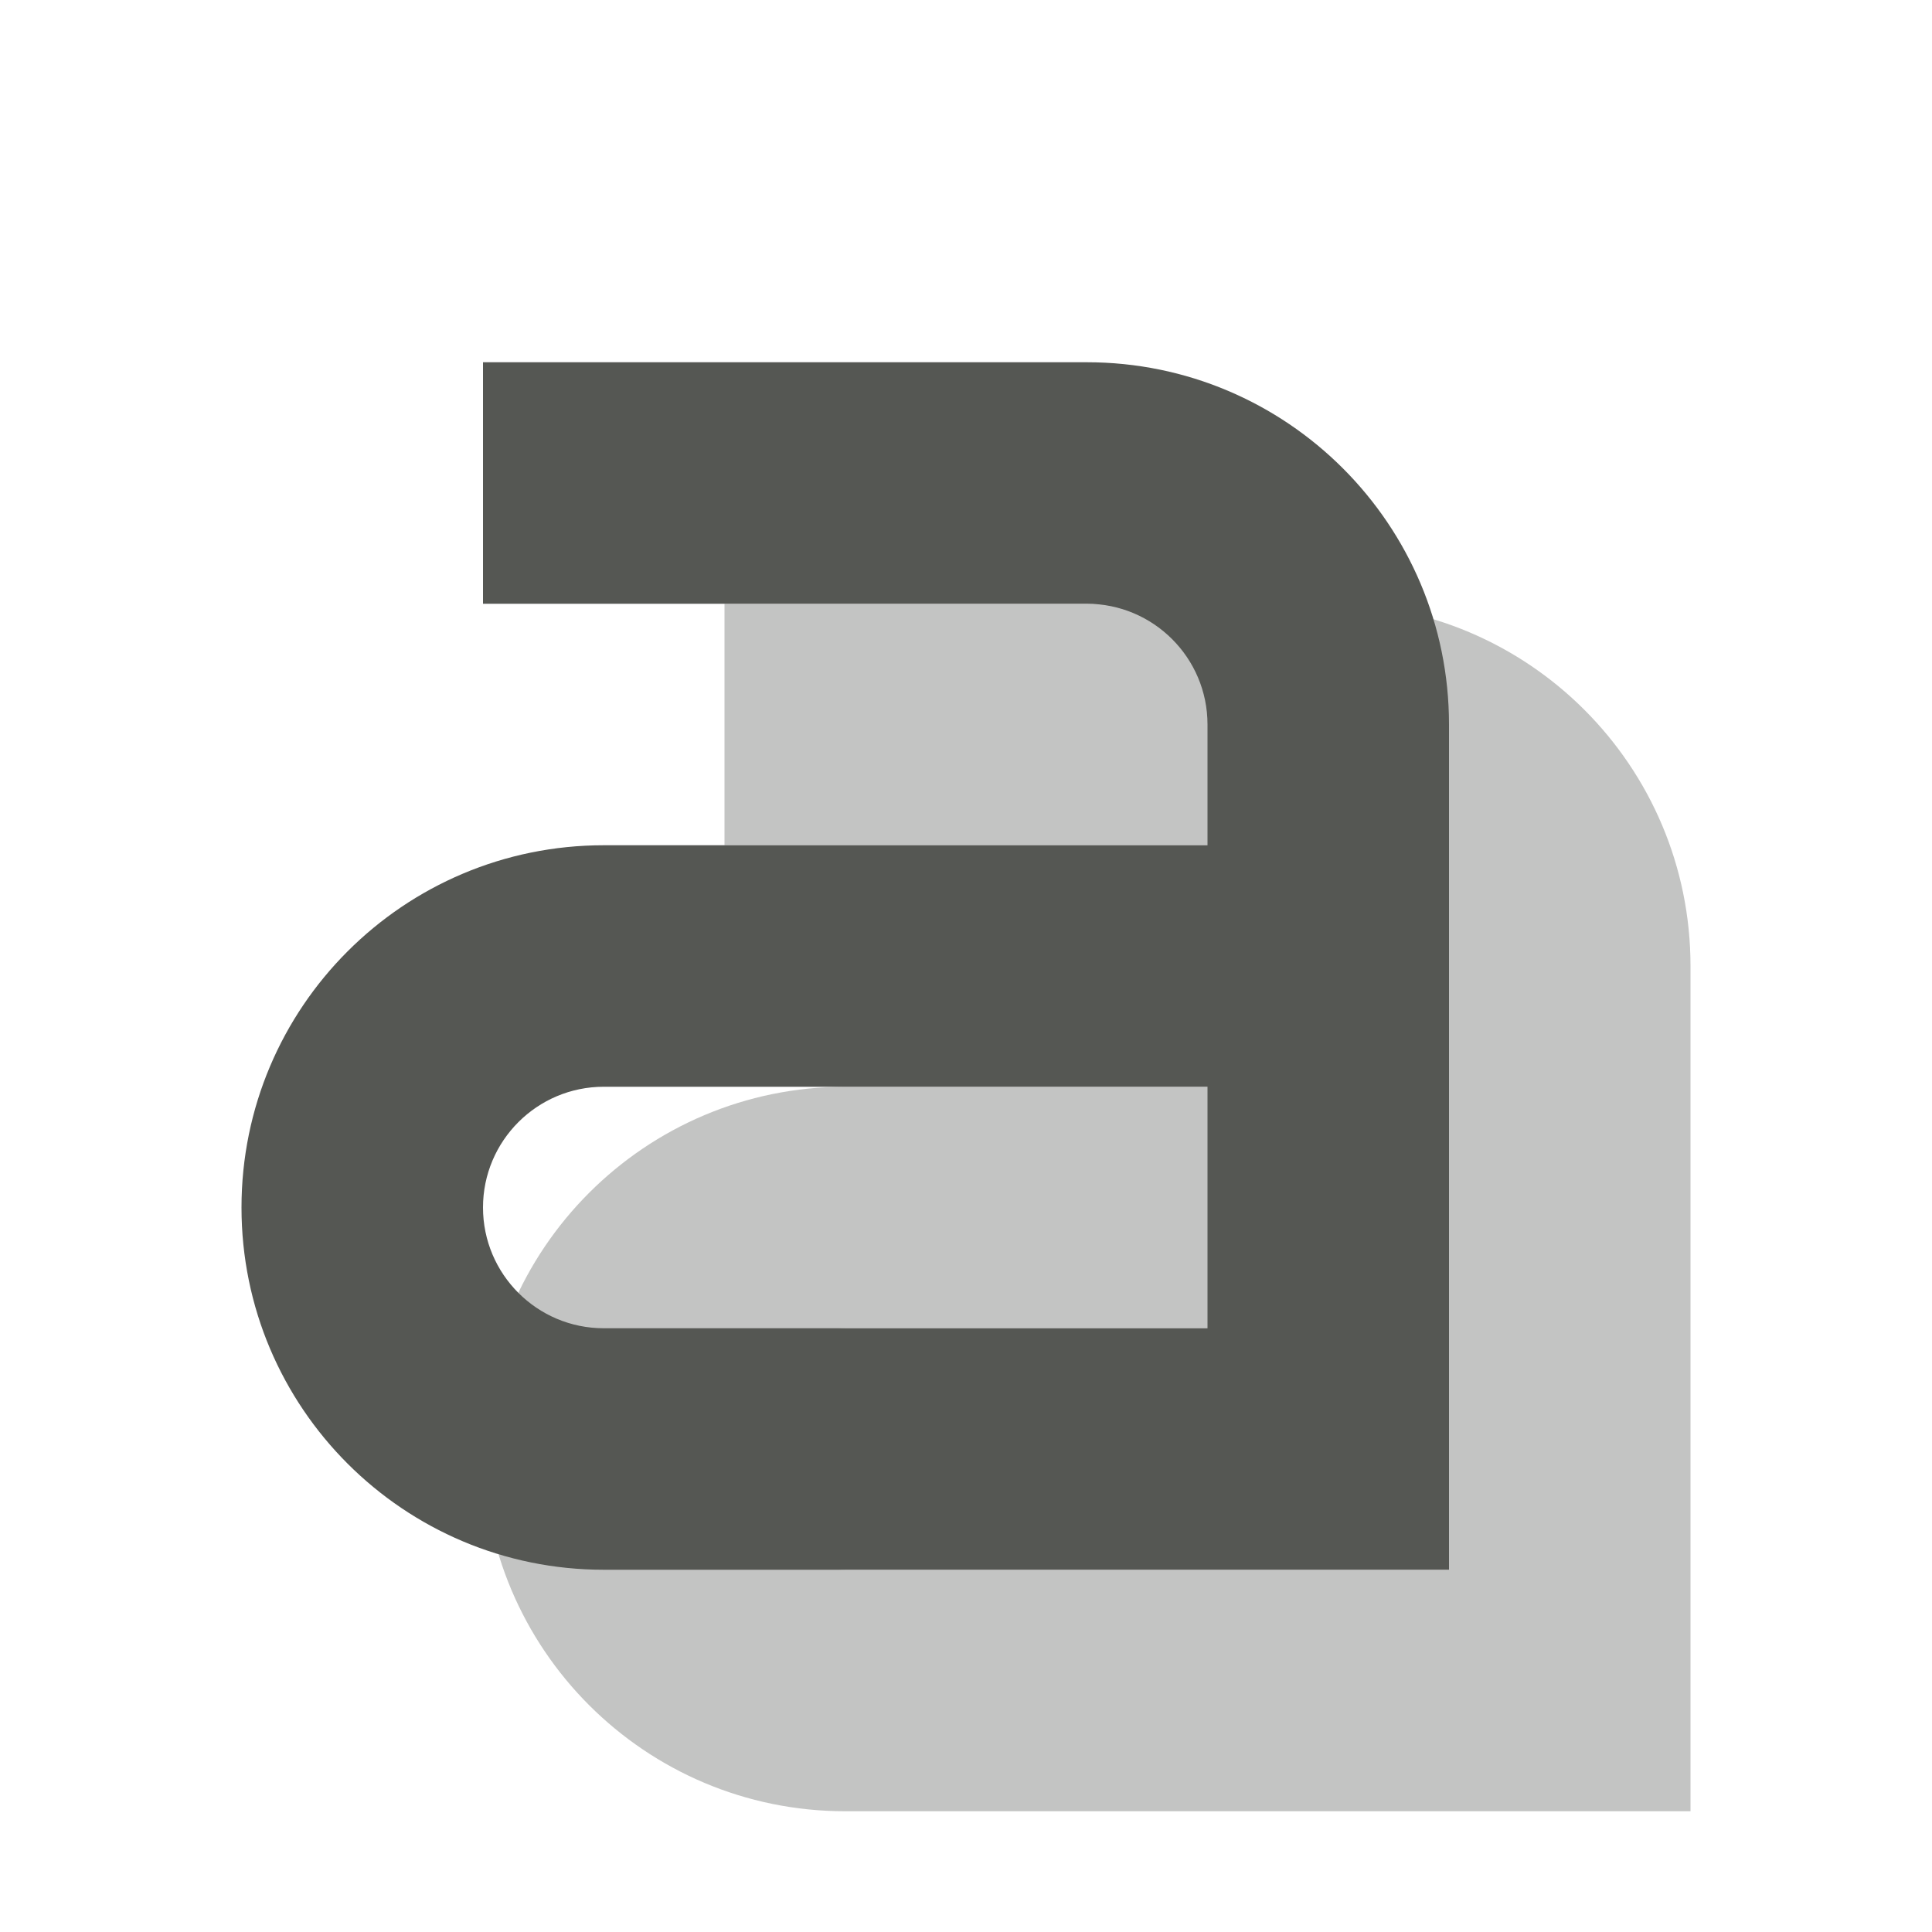
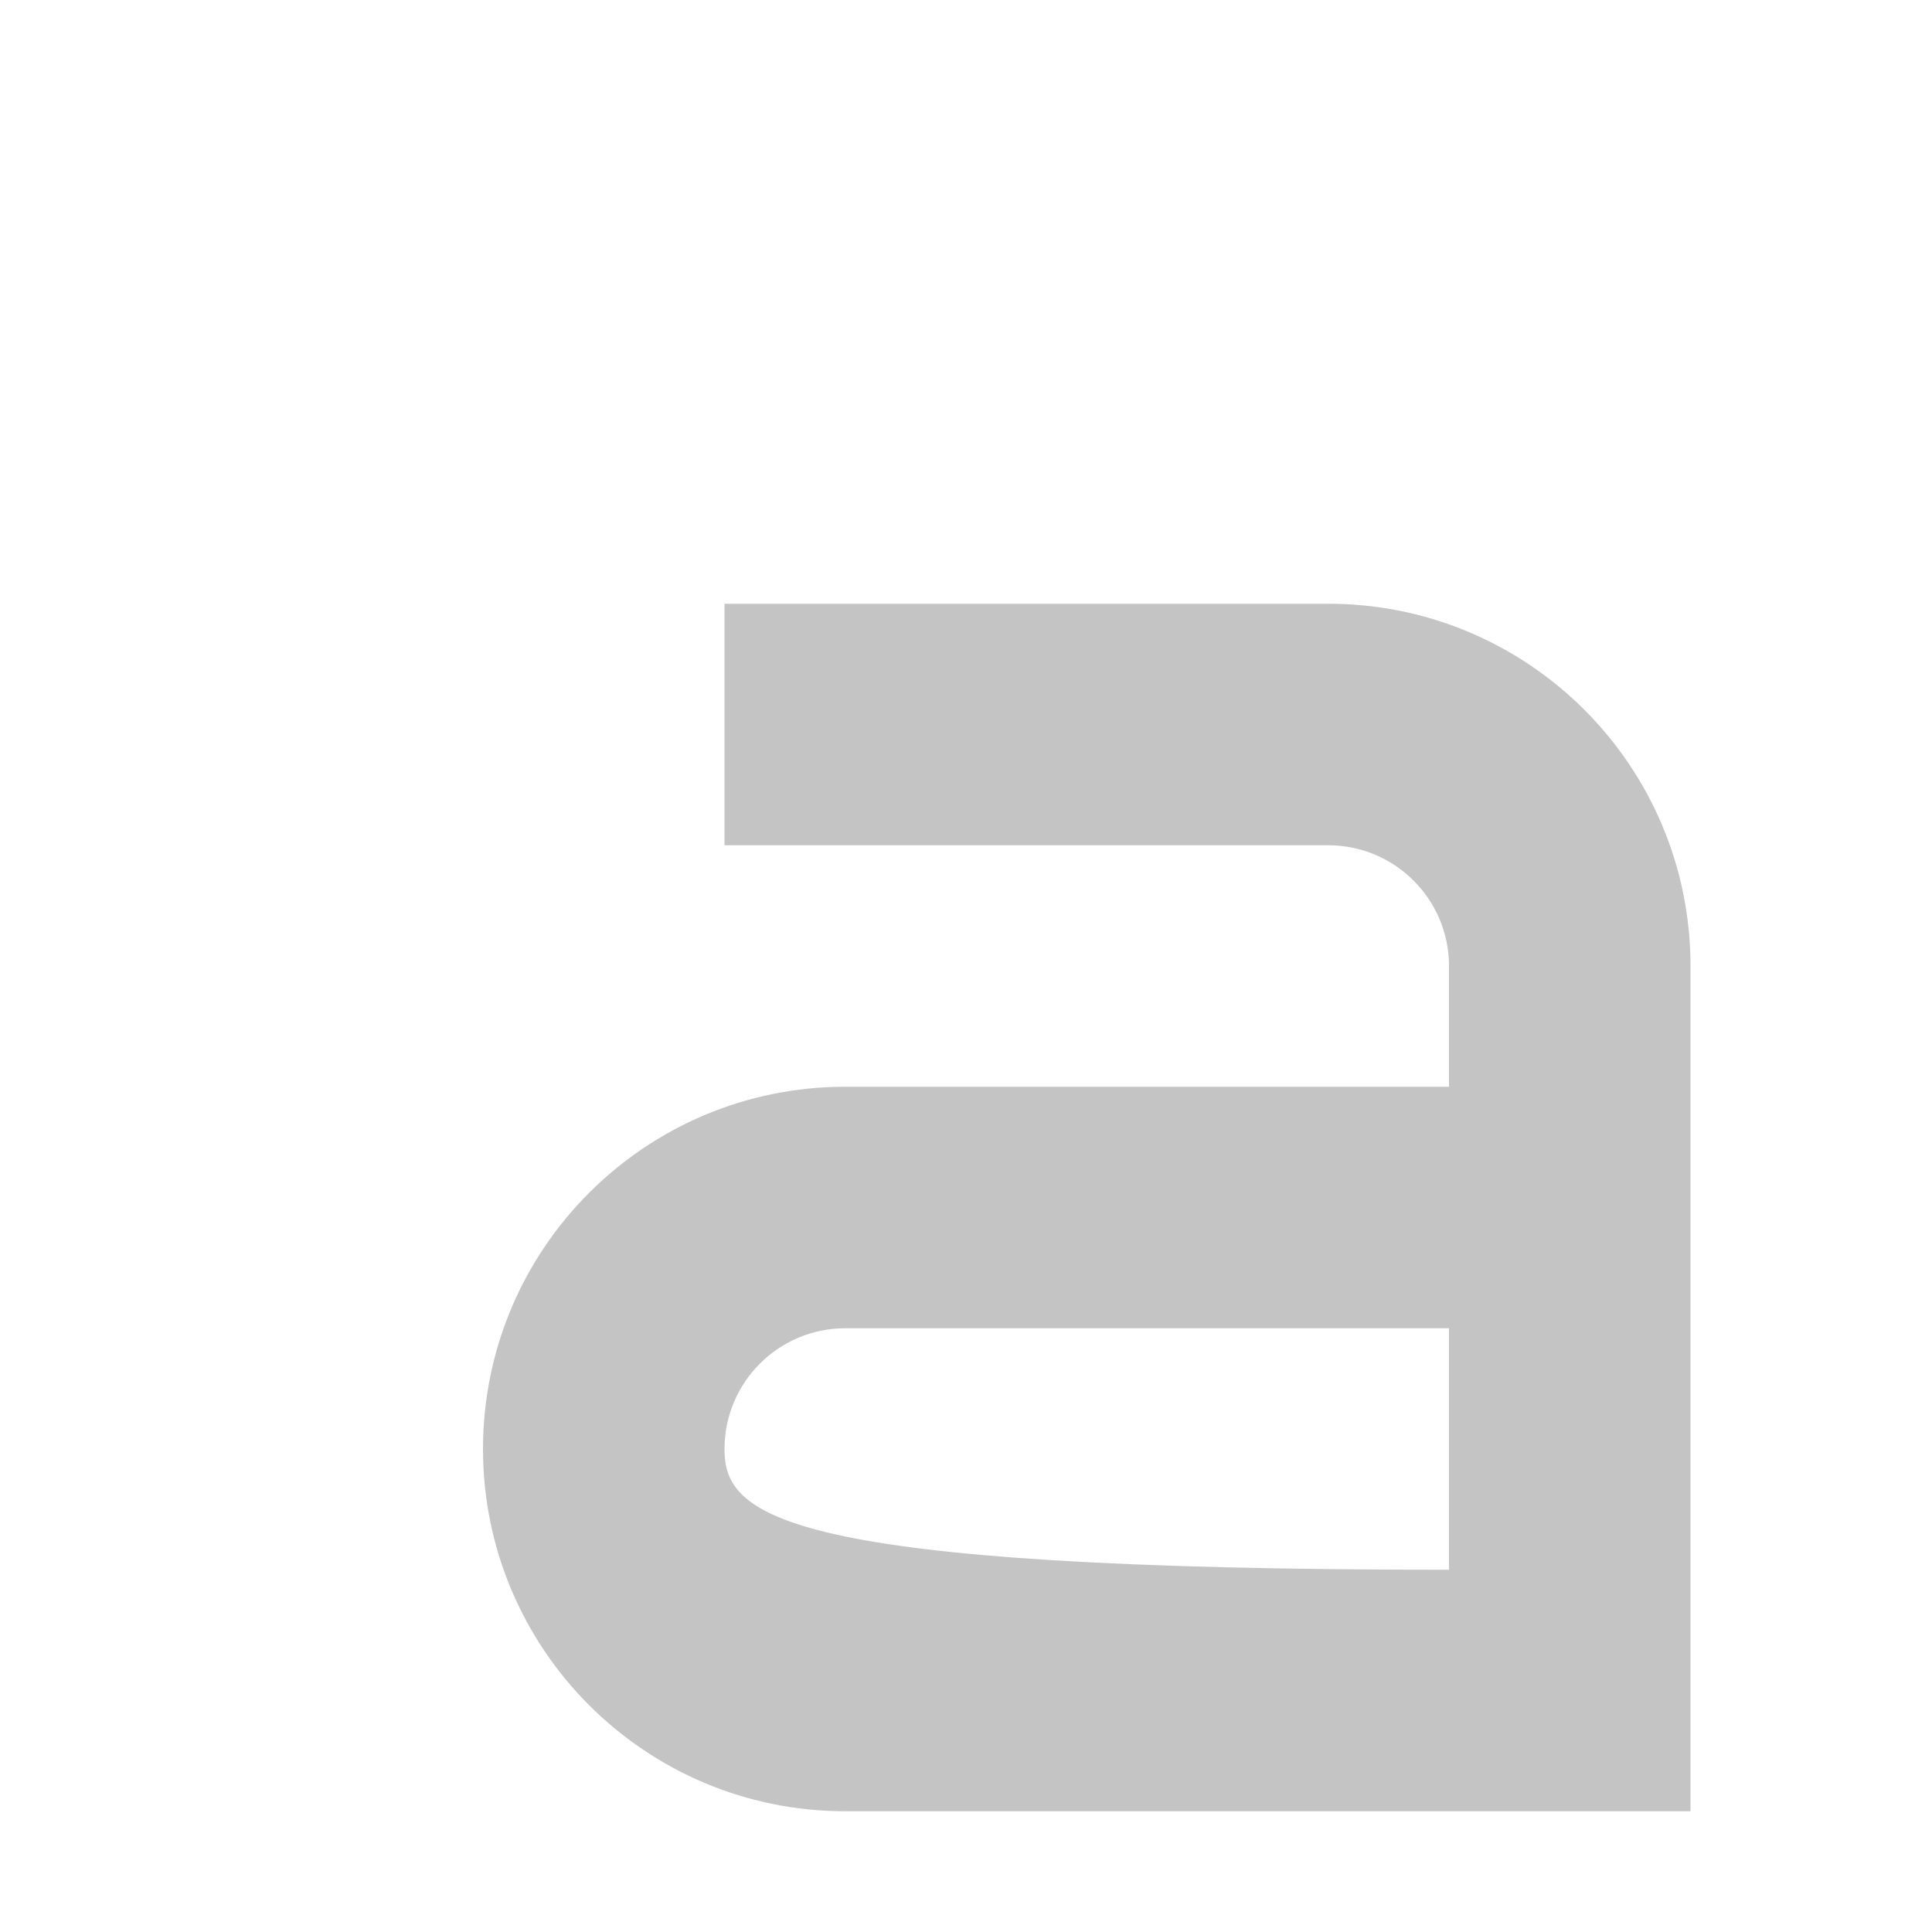
<svg xmlns="http://www.w3.org/2000/svg" viewBox="0 0 16 16">
-   <path style="opacity:0.35;fill:#555753" d="m 6,5 v 2 h 5 c 0.552,0 1,0.448 1,1 V 9 H 7 c -1.657,0 -3,1.343 -3,3 0,1.657 1.343,3 3,3 h 7 V 8 C 14,6.343 12.657,5 11,5 Z m 1,6 h 5 v 2 H 7 C 6.448,13 6,12.552 6,12 6,11.448 6.448,11 7,11 Z" />
-   <path style="fill:#555753" d="m 4,3 v 2 h 5 c 0.552,0 1,0.448 1,1 V 7 H 5 c -1.657,0 -3,1.343 -3,3 0,1.657 1.343,3 3,3 h 7 V 6 C 12,4.343 10.657,3 9,3 Z m 1,6 h 5 v 2 H 5 C 4.448,11 4,10.552 4,10 4,9.448 4.448,9 5,9 Z" />
+   <path style="opacity:0.35;fill:#555753" d="m 6,5 v 2 h 5 c 0.552,0 1,0.448 1,1 V 9 H 7 c -1.657,0 -3,1.343 -3,3 0,1.657 1.343,3 3,3 h 7 V 8 C 14,6.343 12.657,5 11,5 Z m 1,6 h 5 v 2 C 6.448,13 6,12.552 6,12 6,11.448 6.448,11 7,11 Z" />
</svg>